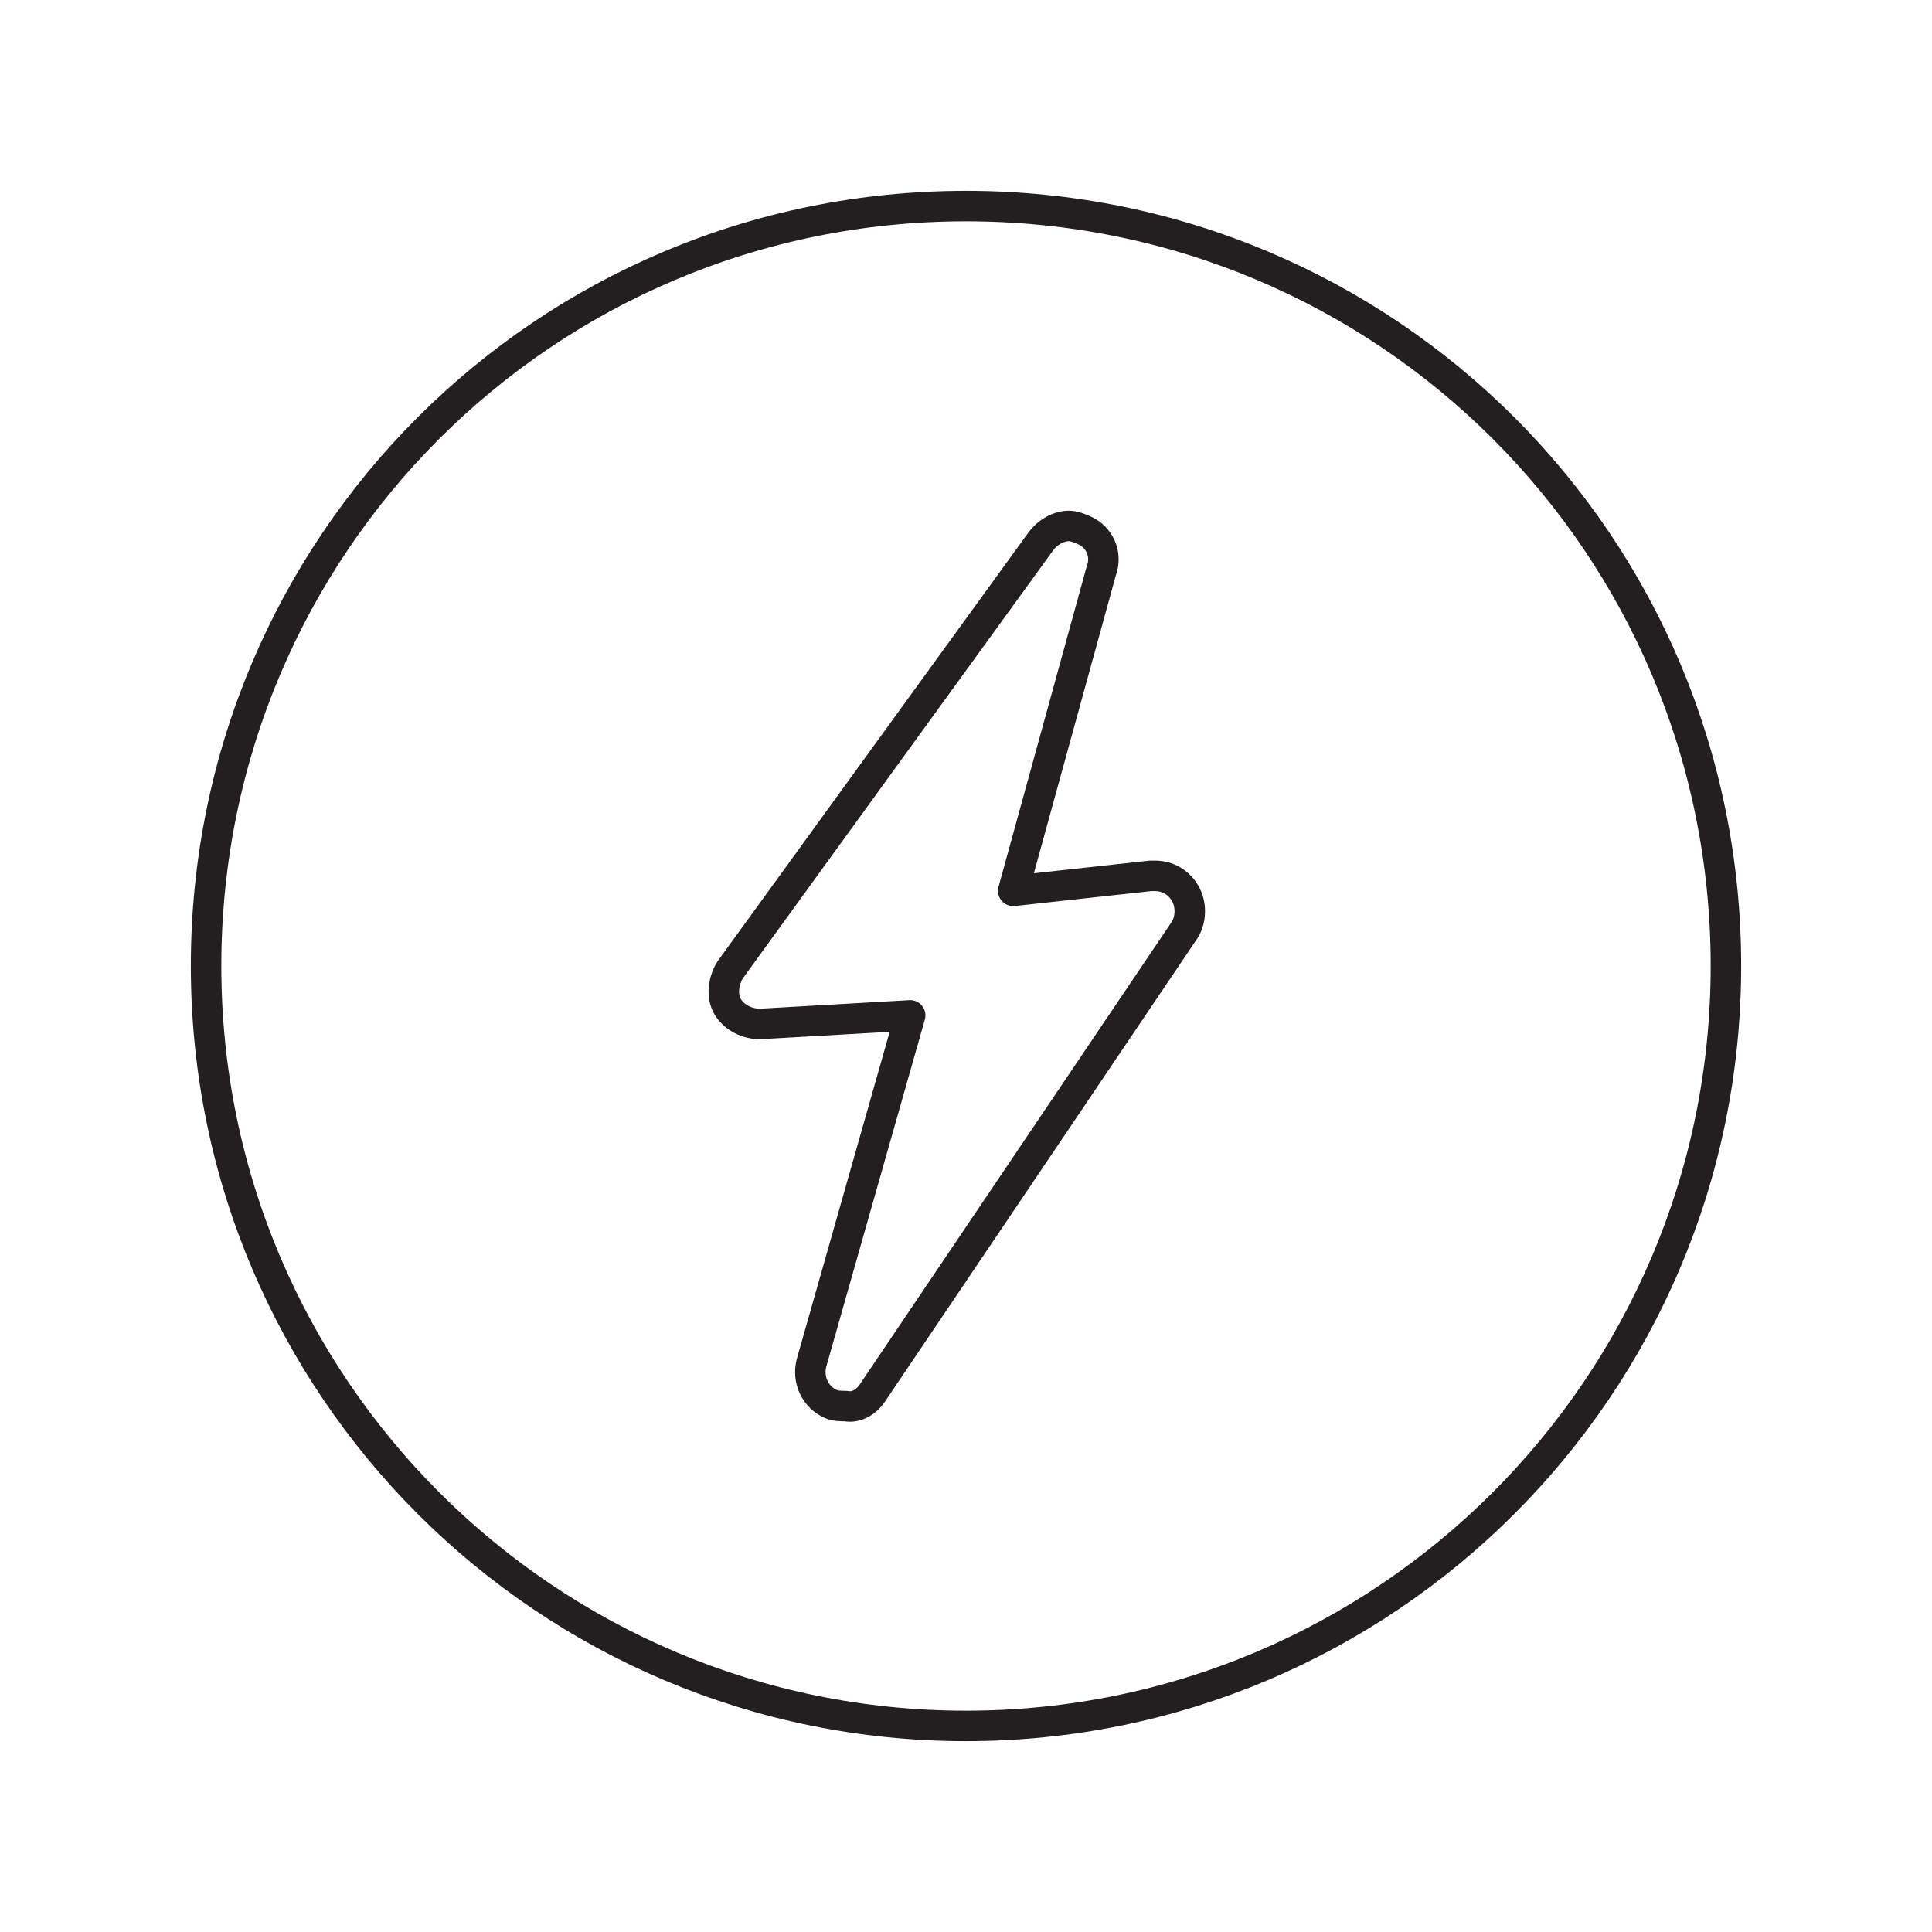
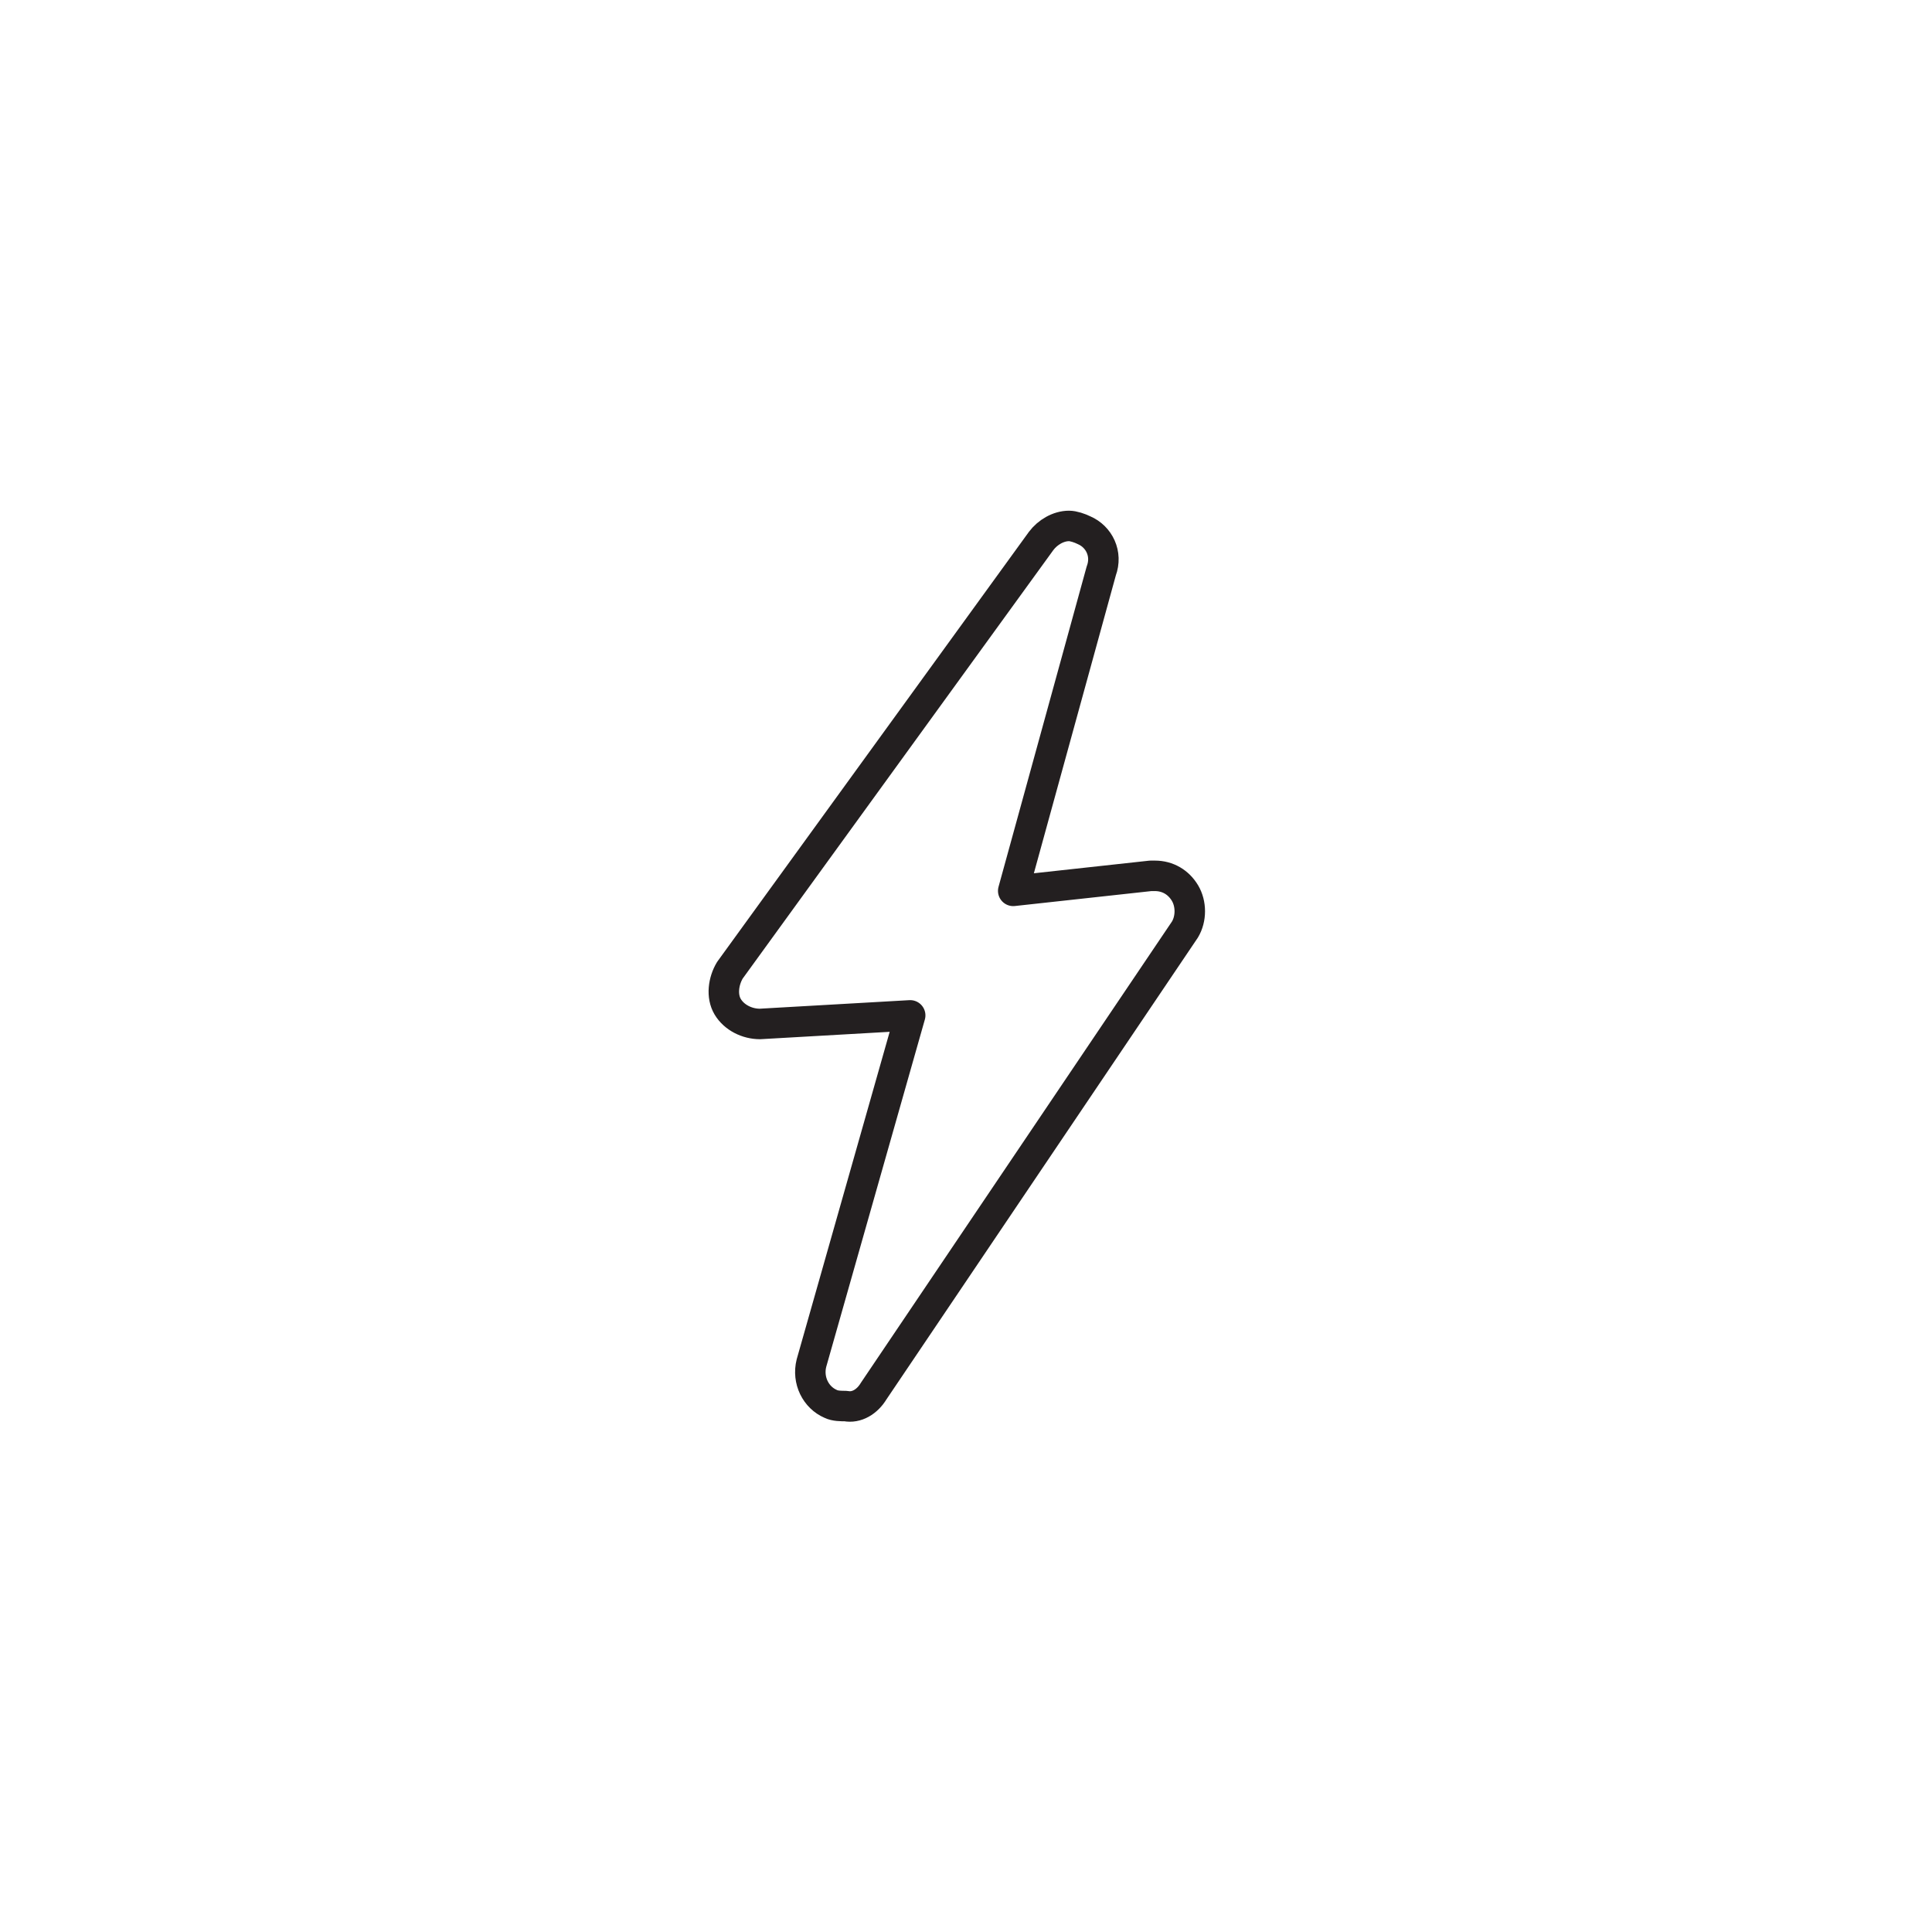
<svg xmlns="http://www.w3.org/2000/svg" version="1.1" id="Vrstva_1" x="0px" y="0px" viewBox="0 0 90 90" style="enable-background:new 0 0 90 90;" xml:space="preserve">
  <style type="text/css">
	.st0{fill:none;stroke:#231F20;stroke-width:1.42;stroke-linecap:round;stroke-linejoin:round;}
	.st1{fill:none;stroke:#231F20;stroke-width:1.42;stroke-miterlimit:10;}
</style>
  <path class="st0" d="M39.4,65.5c-0.2,0-0.5,0-0.7-0.1c-0.7-0.3-1.1-1.1-0.9-1.9l4.6-16.2l-7,0.4c-0.6,0-1.2-0.3-1.5-0.8  c-0.3-0.5-0.2-1.2,0.1-1.7l14.5-20c0.3-0.4,0.8-0.7,1.3-0.7c0.2,0,0.5,0.1,0.7,0.2c0.7,0.3,1.1,1.1,0.8,1.9l-4.1,14.9l6.4-0.7h0.2  c0.6,0,1.1,0.3,1.4,0.8c0.3,0.5,0.3,1.2,0,1.7L40.7,64.8C40.4,65.3,39.9,65.6,39.4,65.5z" />
-   <path class="st1" d="M9.6,45c0,19.6,15.9,35.4,35.4,35.4S80.4,64.6,80.4,45S64.6,9.6,45,9.6C25.4,9.6,9.6,25.4,9.6,45L9.6,45" />
</svg>